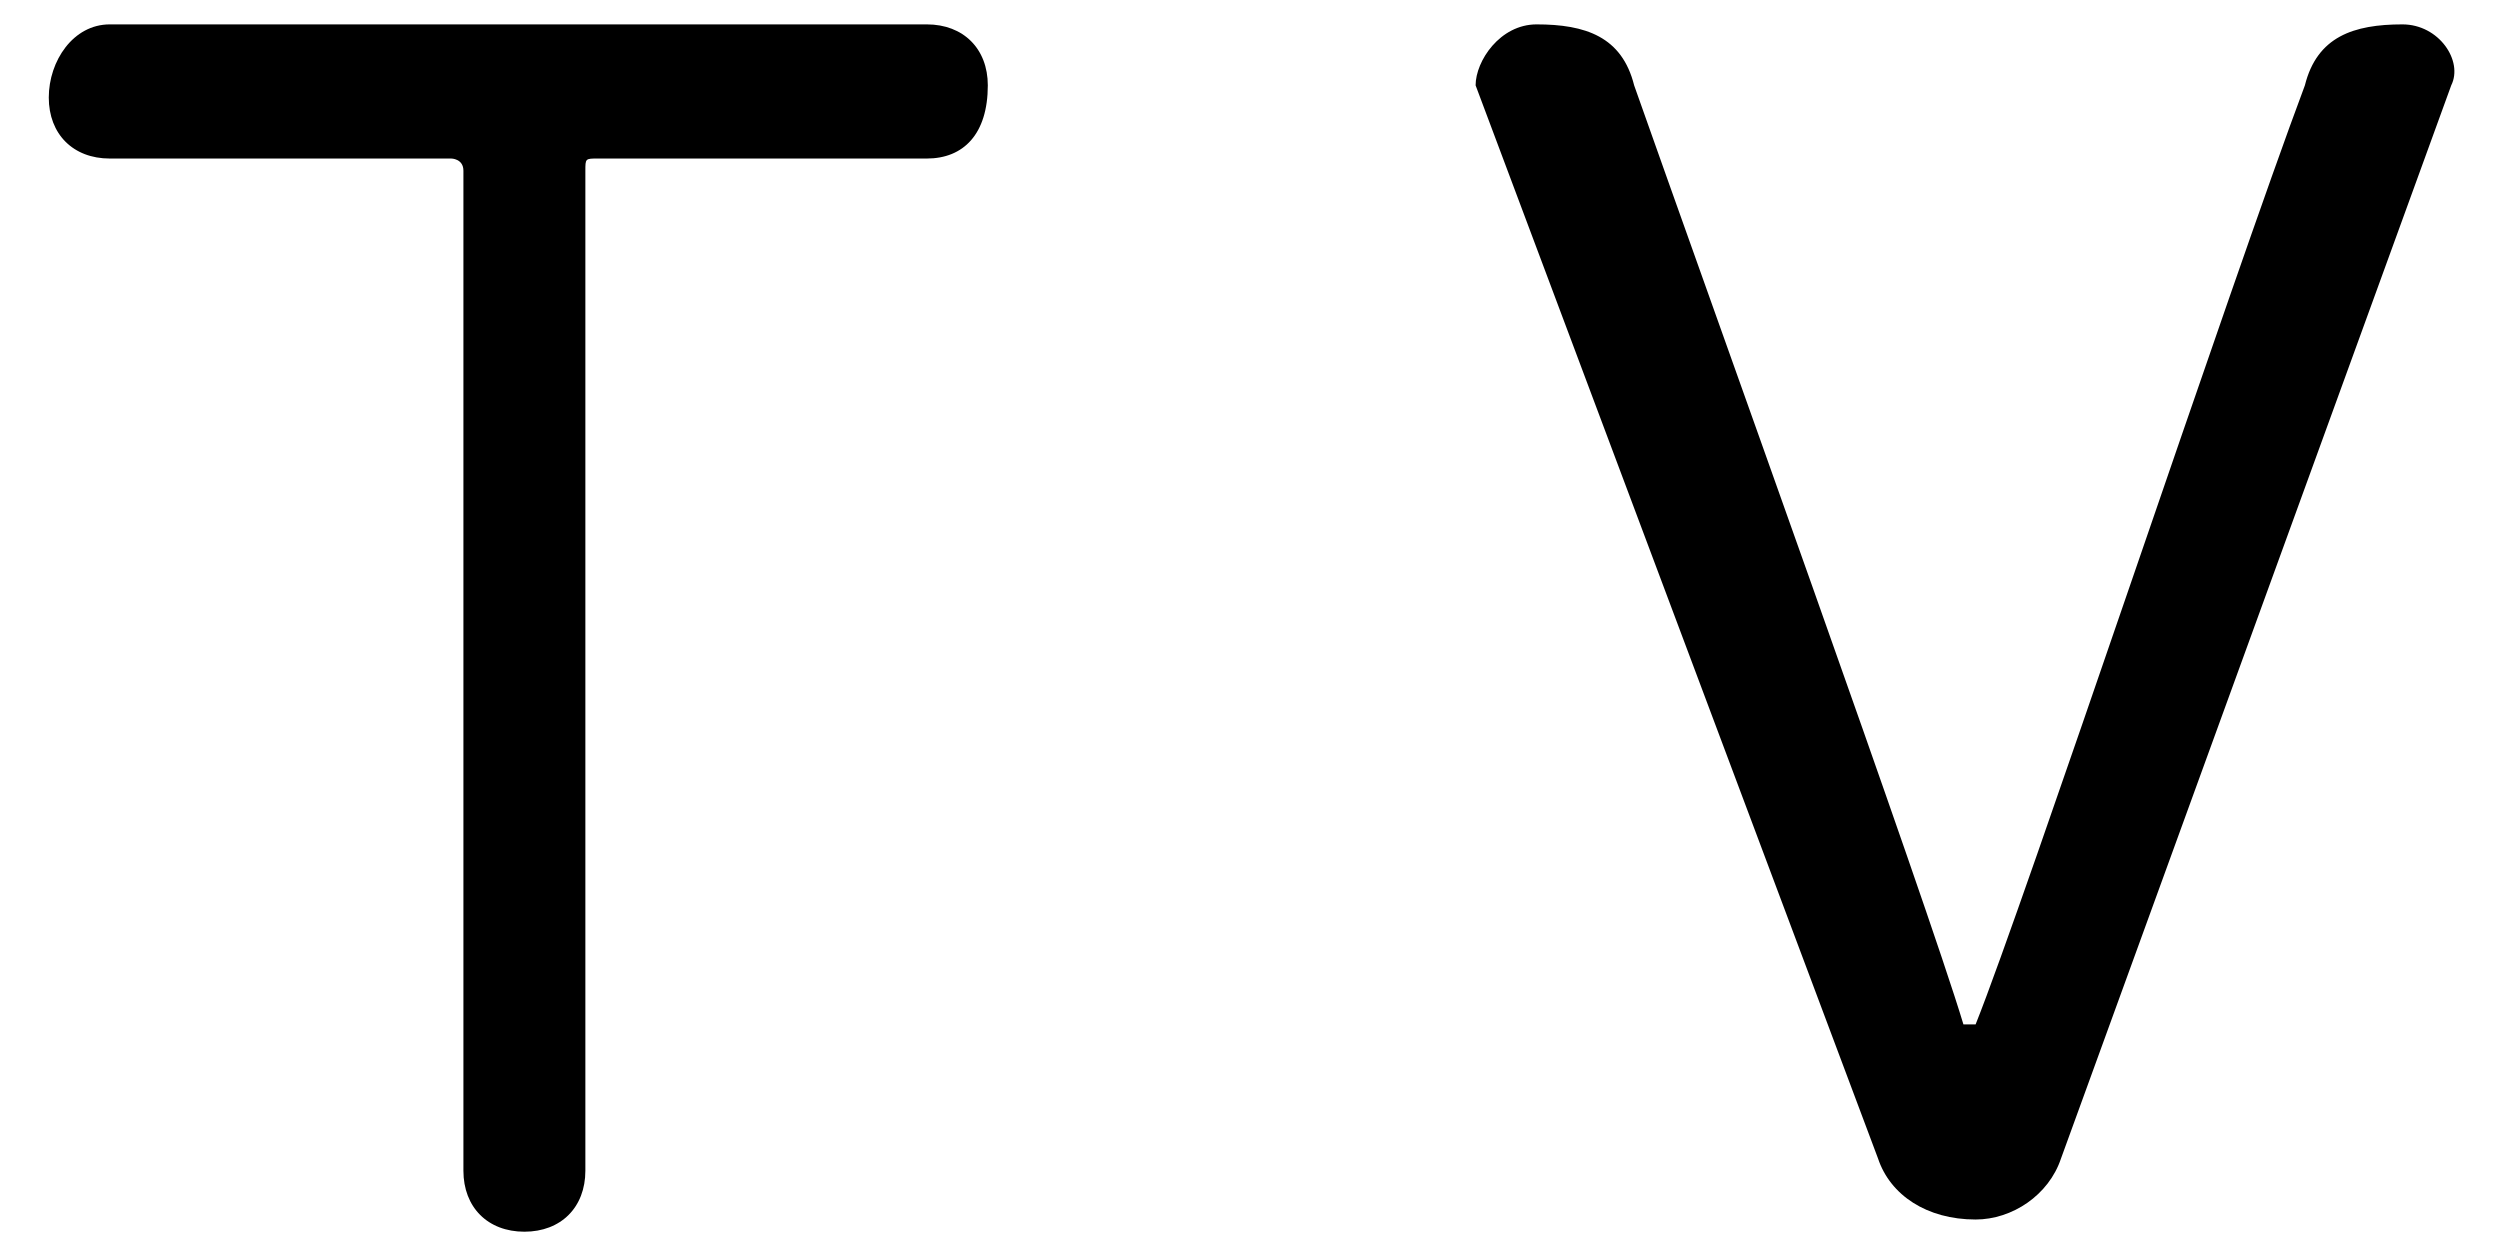
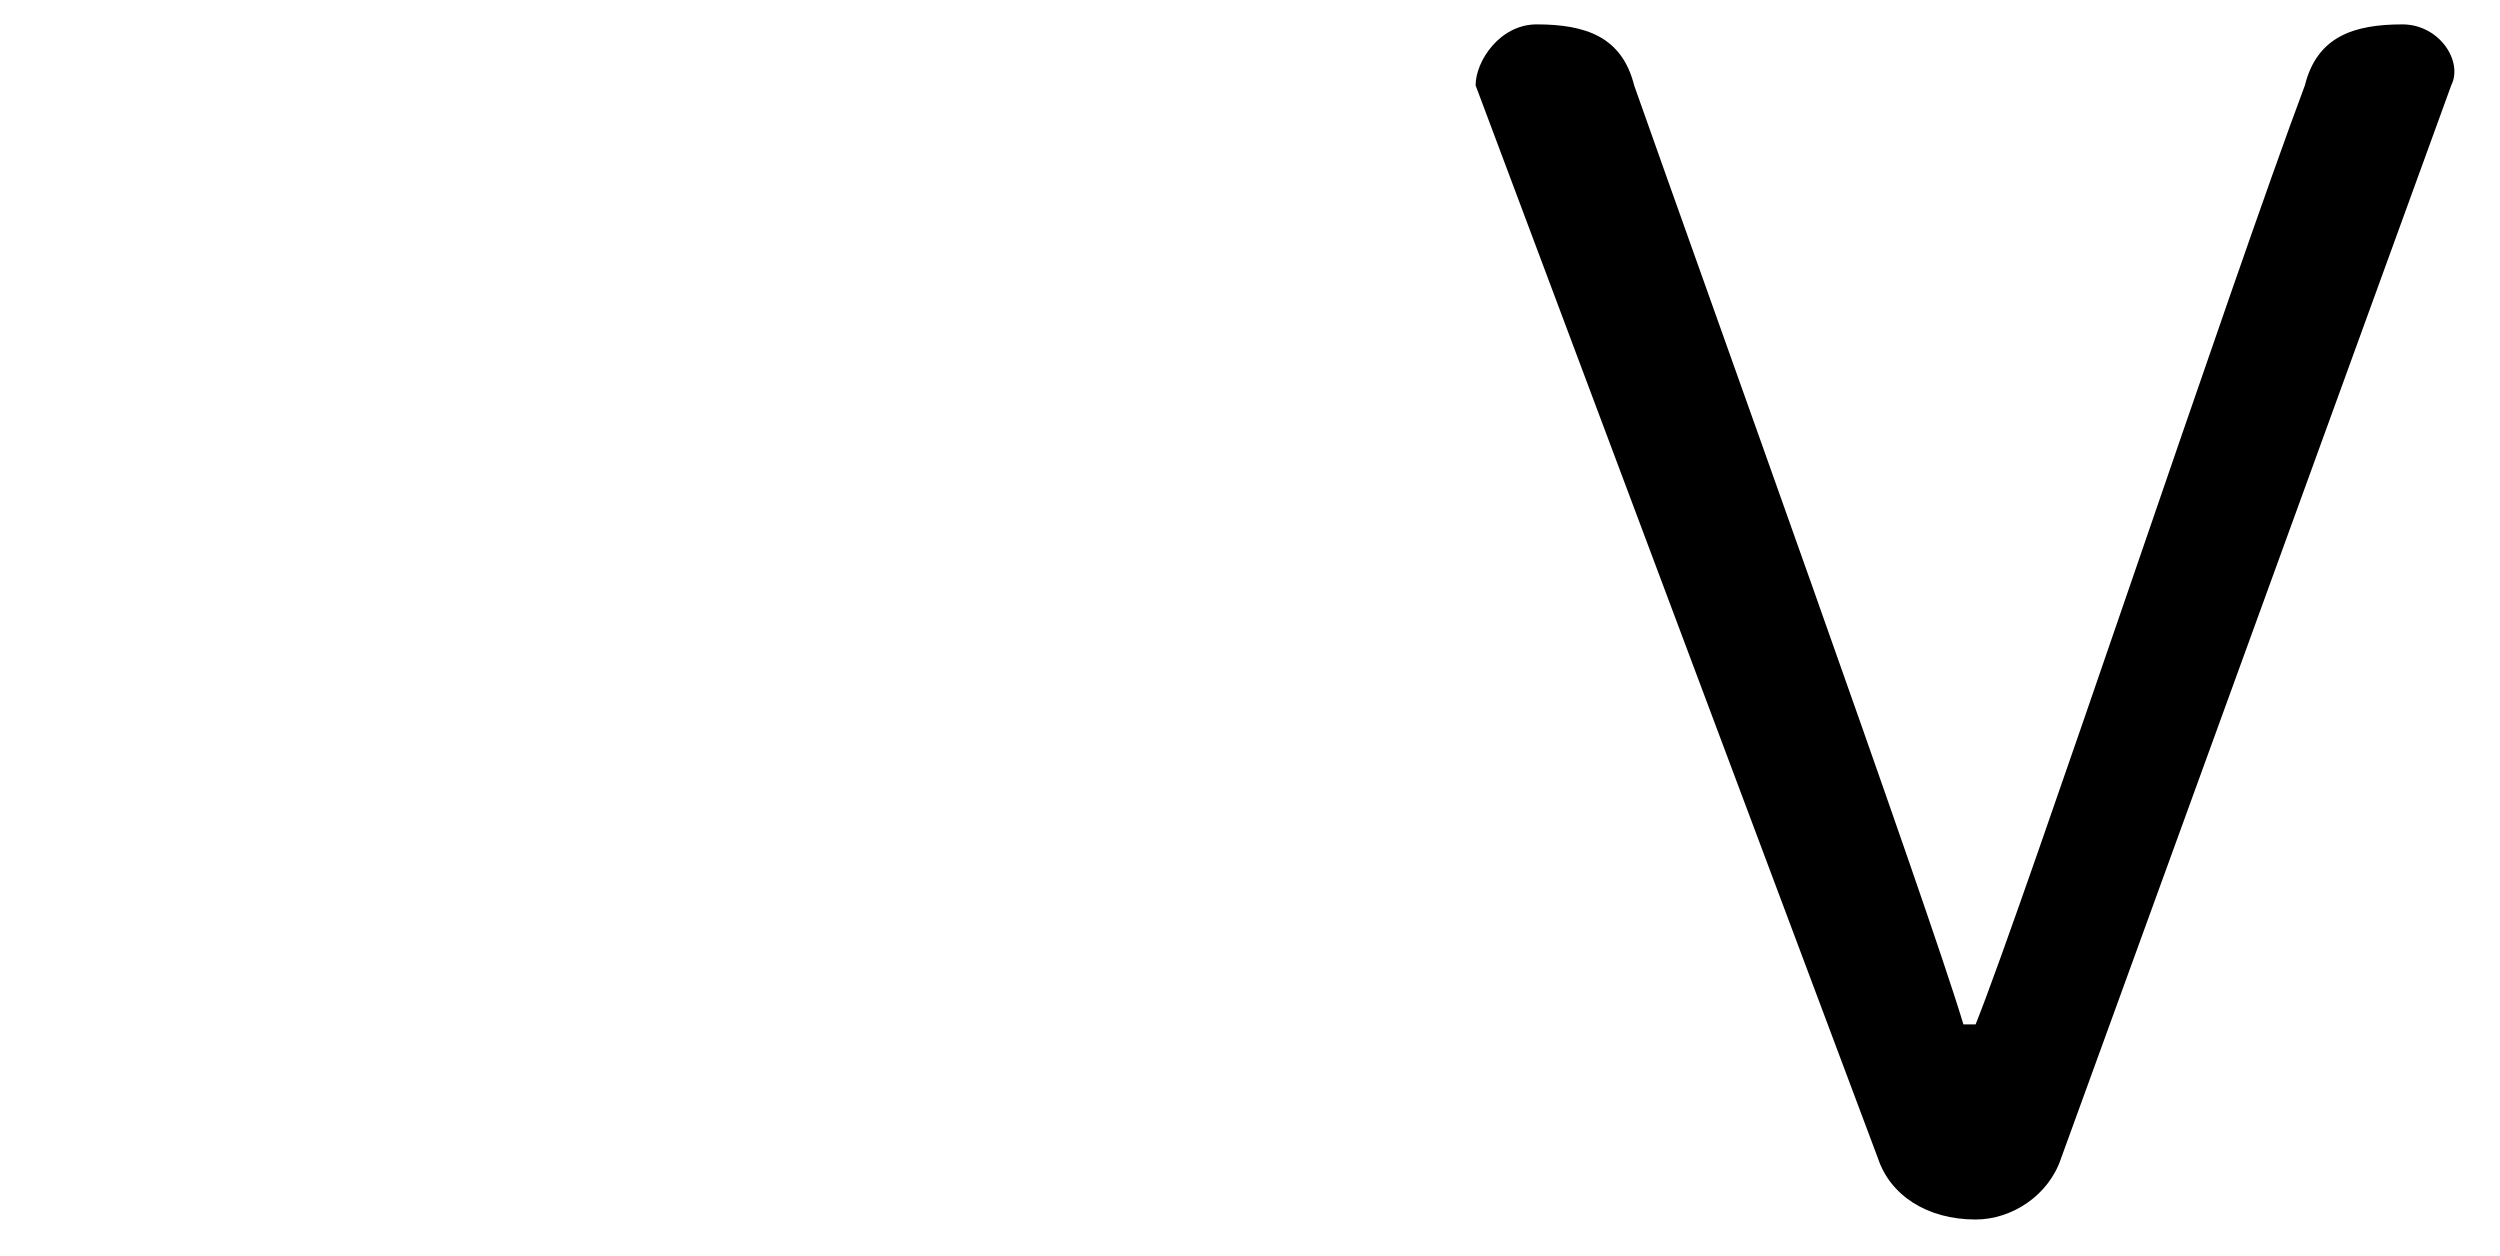
<svg xmlns="http://www.w3.org/2000/svg" version="1.1" id="レイヤー_1" x="0px" y="0px" viewBox="0 0 20.5 10.3" style="enable-background:new 0 0 20.5 10.3;" xml:space="preserve">
-   <path d="M7.6,1.3H4.9c-0.1,0-0.1,0-0.1,0.1v8.2c0,0.3-0.2,0.5-0.5,0.5c-0.3,0-0.5-0.2-0.5-0.5V1.4c0-0.1-0.1-0.1-0.1-0.1H0.9  c-0.3,0-0.5-0.2-0.5-0.5s0.2-0.6,0.5-0.6h6.7c0.3,0,0.5,0.2,0.5,0.5C8.1,1.1,7.9,1.3,7.6,1.3z" />
  <path d="M15.4,9.5l-3.3-8.8c0-0.2,0.2-0.5,0.5-0.5c0.4,0,0.7,0.1,0.8,0.5c0.6,1.7,2.4,6.7,2.7,7.7h0.1c0.4-1,2.1-6.1,2.7-7.7  c0.1-0.4,0.4-0.5,0.8-0.5c0.3,0,0.5,0.3,0.4,0.5l-3.2,8.8c-0.1,0.3-0.4,0.5-0.7,0.5C15.8,10,15.5,9.8,15.4,9.5z" />
</svg>